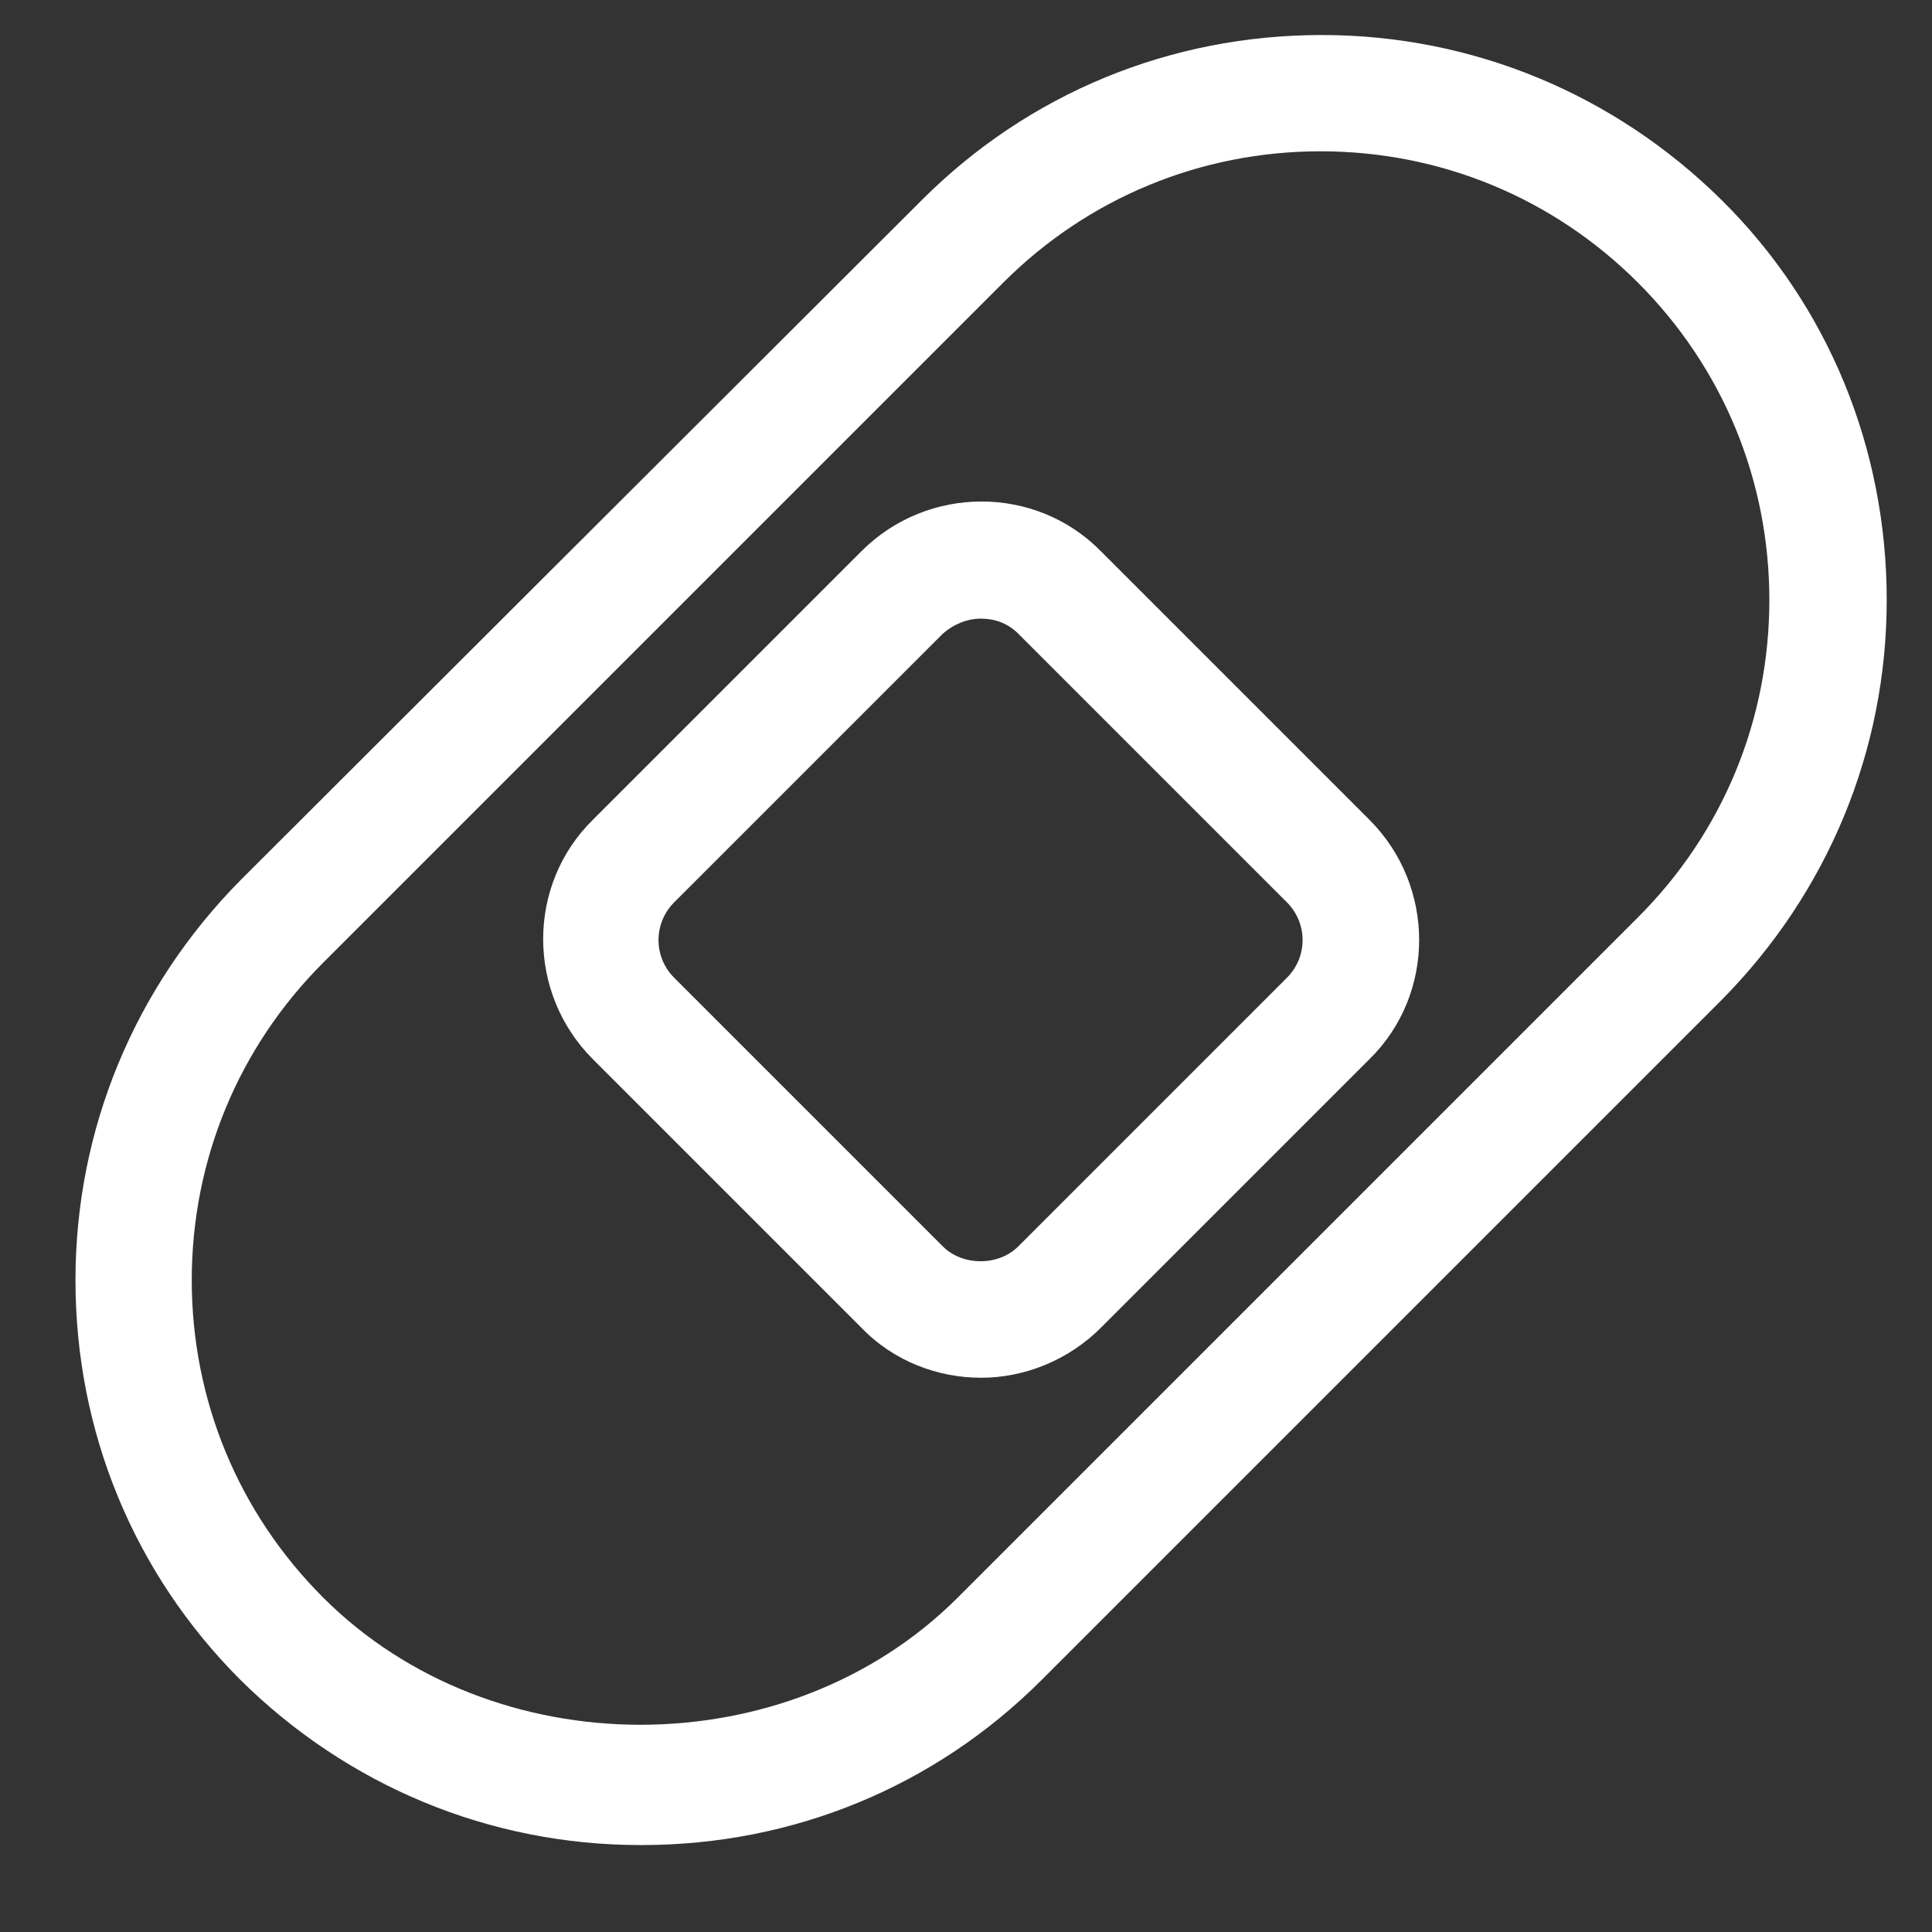
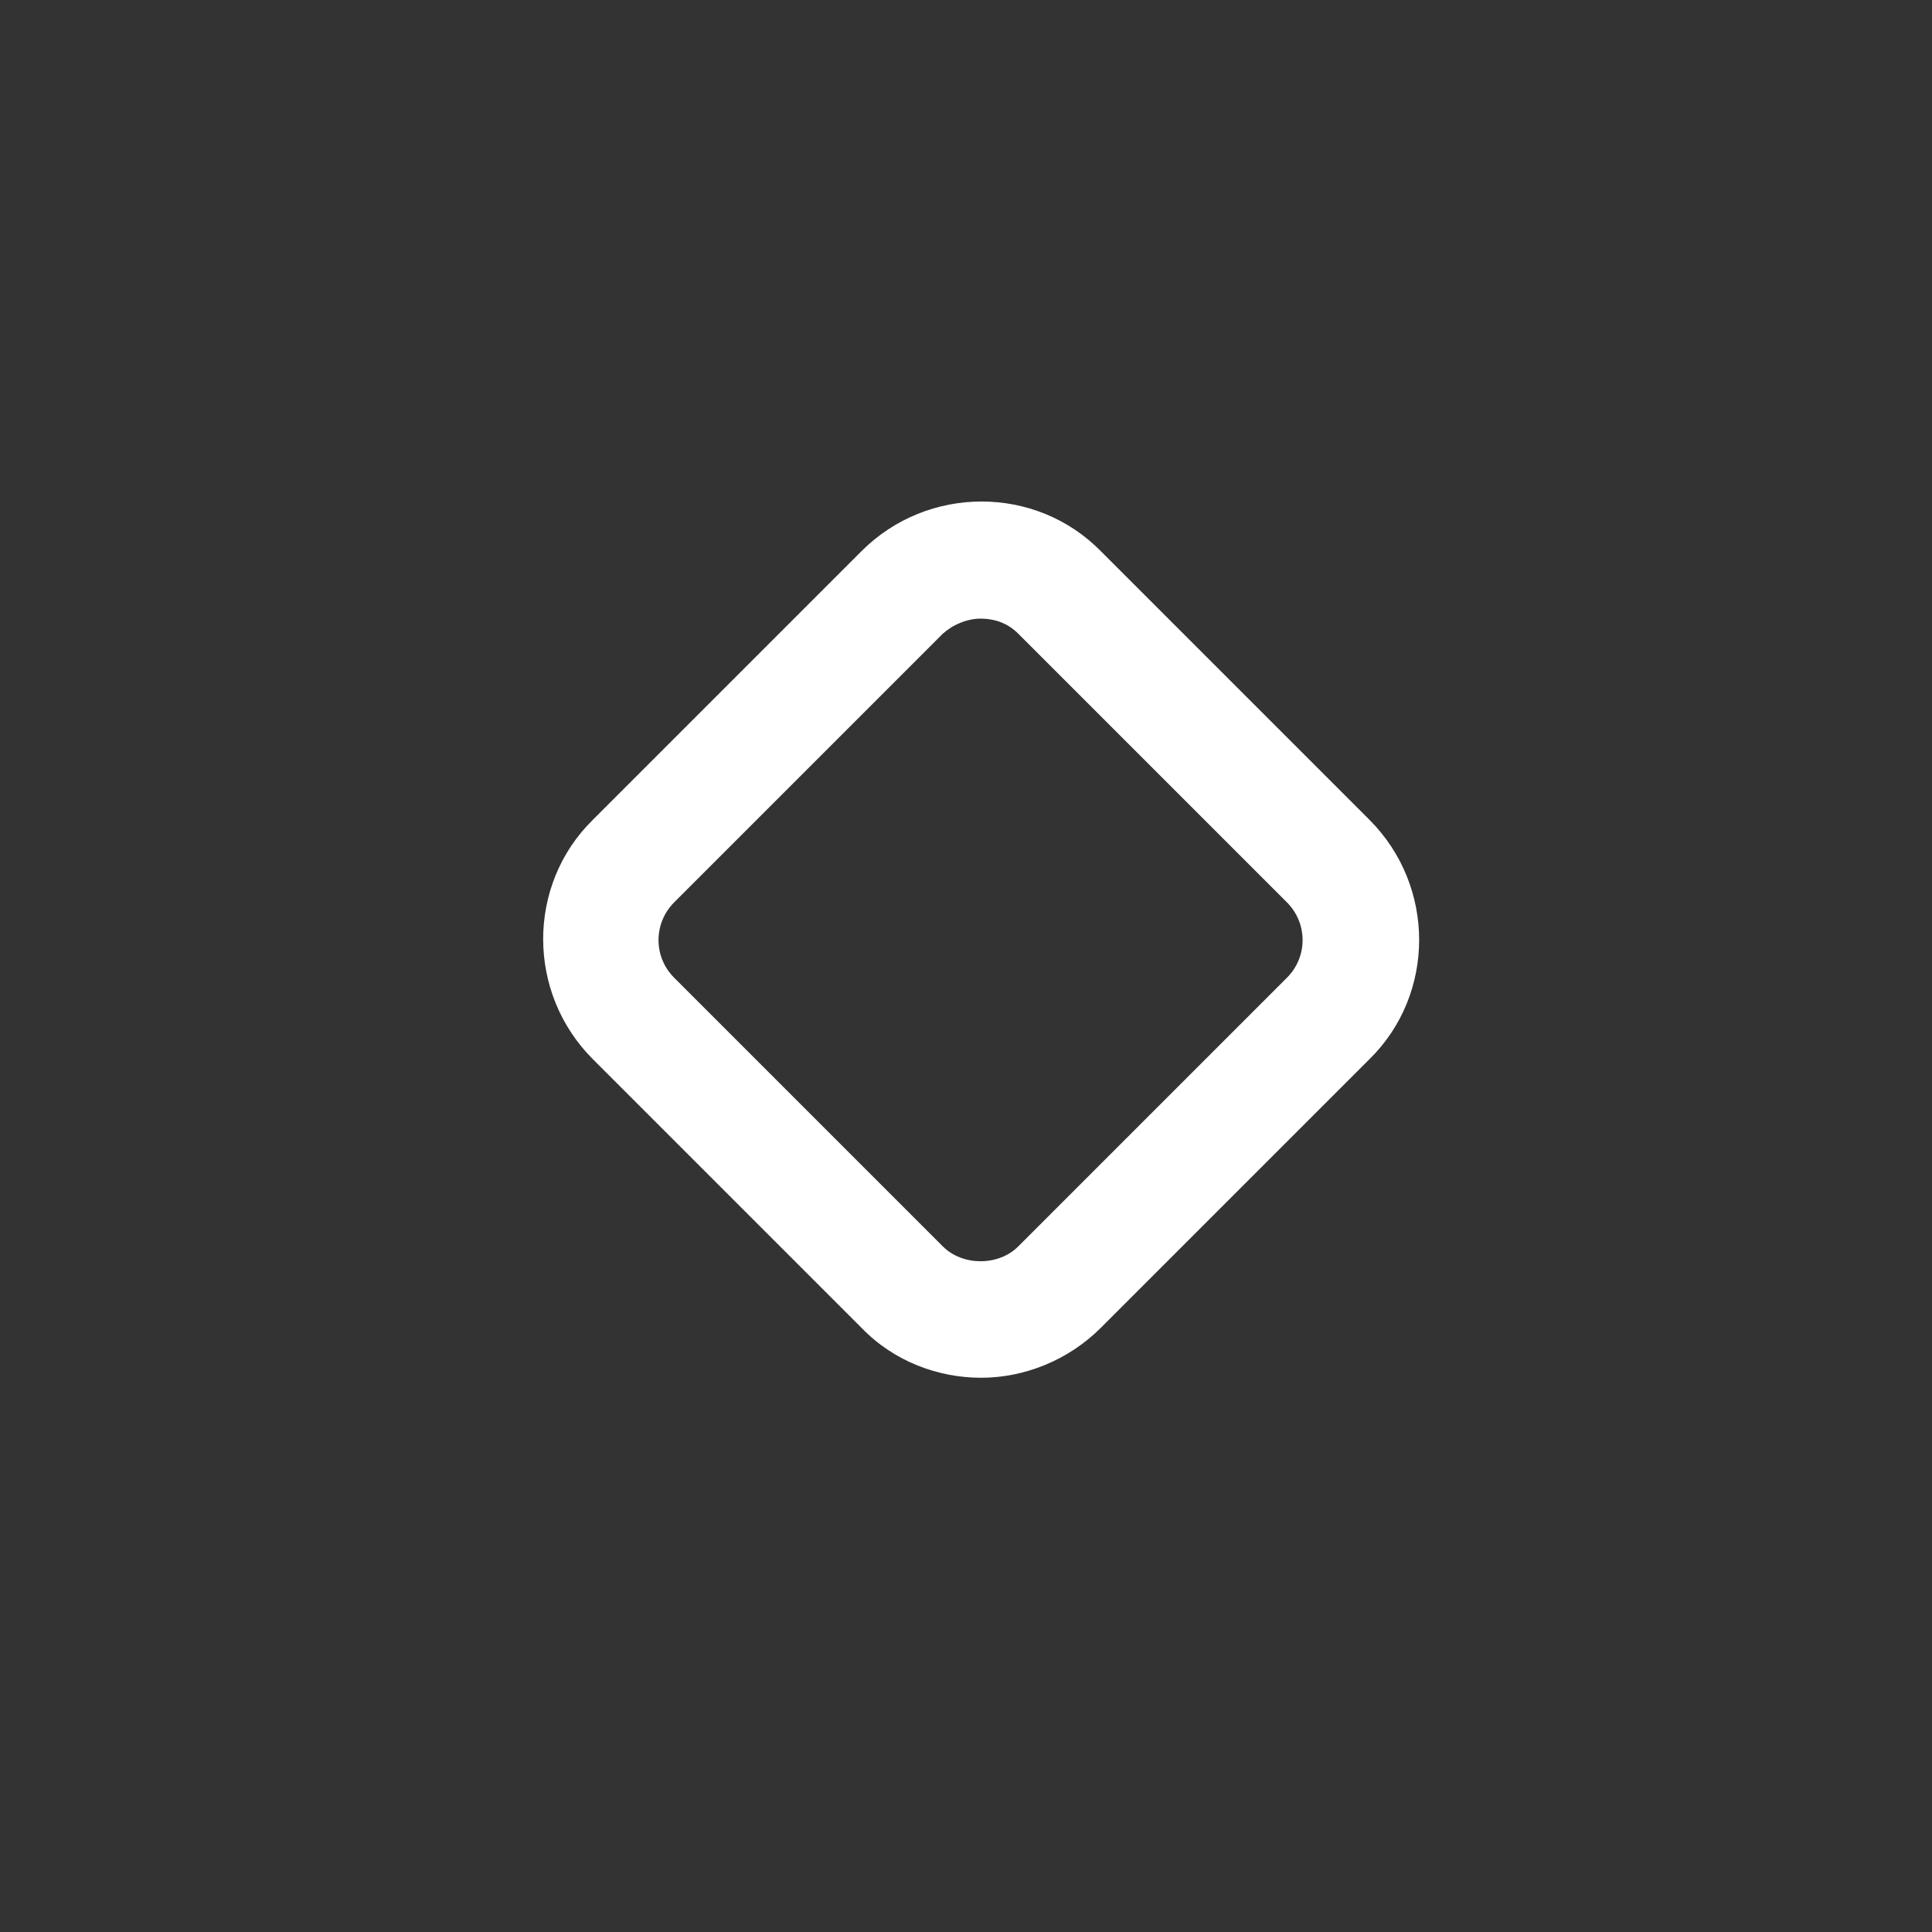
<svg xmlns="http://www.w3.org/2000/svg" width="16" height="16" viewBox="0 0 16 16" fill="none">
  <rect x="0" y="0" width="16" height="16" fill="#333333" stroke="none" />
-   <path d="M5.304 15.28C4.052 15.28 2.878 14.789 1.992 13.913C1.106 13.027 0.625 11.853 0.625 10.601C0.625 9.35 1.116 8.175 1.992 7.289L7.634 1.657C8.52 0.771 9.694 0.29 10.946 0.29C12.197 0.29 13.372 0.781 14.258 1.657C15.144 2.533 15.625 3.718 15.625 4.969C15.625 6.221 15.134 7.395 14.258 8.281L8.626 13.913C7.74 14.799 6.565 15.28 5.314 15.28H5.304ZM10.936 1.253C9.945 1.253 9.011 1.638 8.308 2.341L2.676 7.973C1.973 8.676 1.588 9.61 1.588 10.601C1.588 11.593 1.973 12.527 2.676 13.23C4.081 14.635 6.527 14.635 7.932 13.23L13.565 7.597C14.268 6.895 14.653 5.961 14.653 4.969C14.653 3.977 14.268 3.044 13.565 2.341C12.862 1.638 11.928 1.253 10.936 1.253Z" fill="white" />
  <path d="M8.125 11.41C7.769 11.41 7.403 11.275 7.134 10.996L4.91 8.772C4.361 8.223 4.361 7.328 4.91 6.789L7.134 4.565C7.682 4.016 8.578 4.016 9.117 4.565L11.341 6.789C11.89 7.338 11.89 8.233 11.341 8.772L9.117 10.996C8.847 11.266 8.482 11.41 8.125 11.41ZM8.125 5.123C8.01 5.123 7.894 5.171 7.808 5.248L5.584 7.472C5.41 7.646 5.41 7.925 5.584 8.098L7.808 10.322C7.971 10.486 8.27 10.486 8.433 10.322L10.657 8.098C10.831 7.925 10.831 7.646 10.657 7.472L8.433 5.248C8.347 5.162 8.241 5.123 8.116 5.123H8.125Z" fill="white" />
</svg>